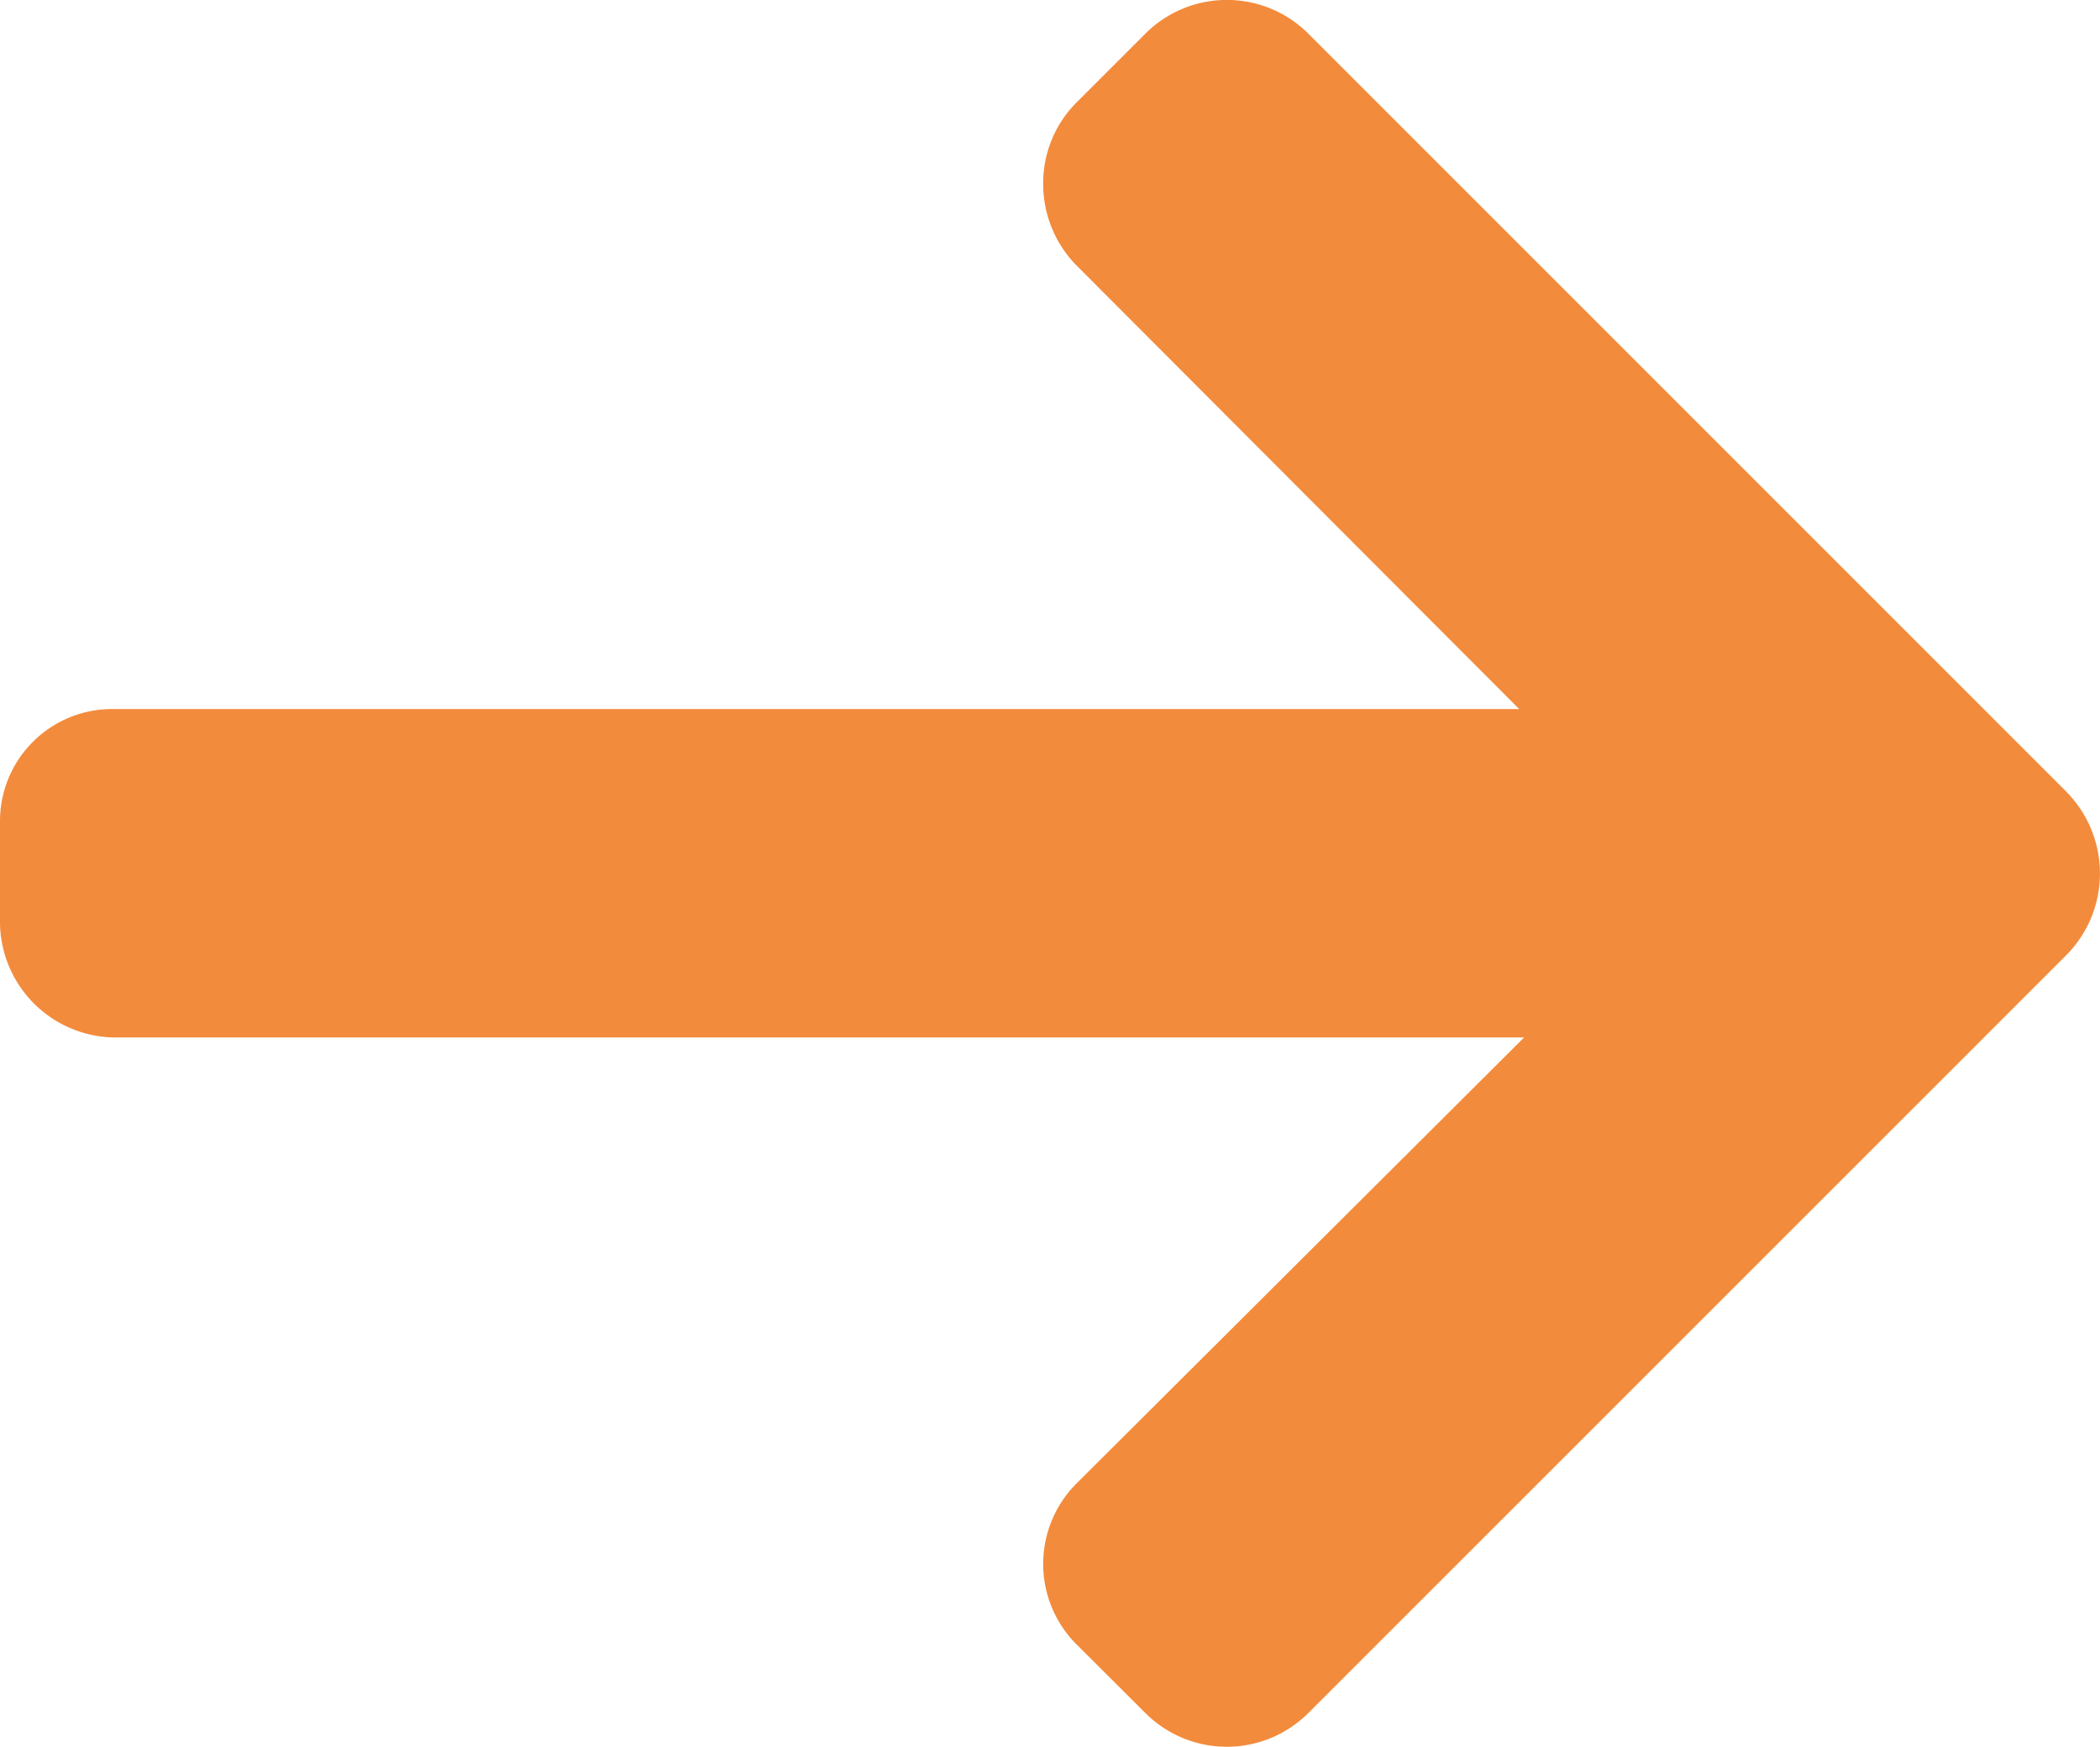
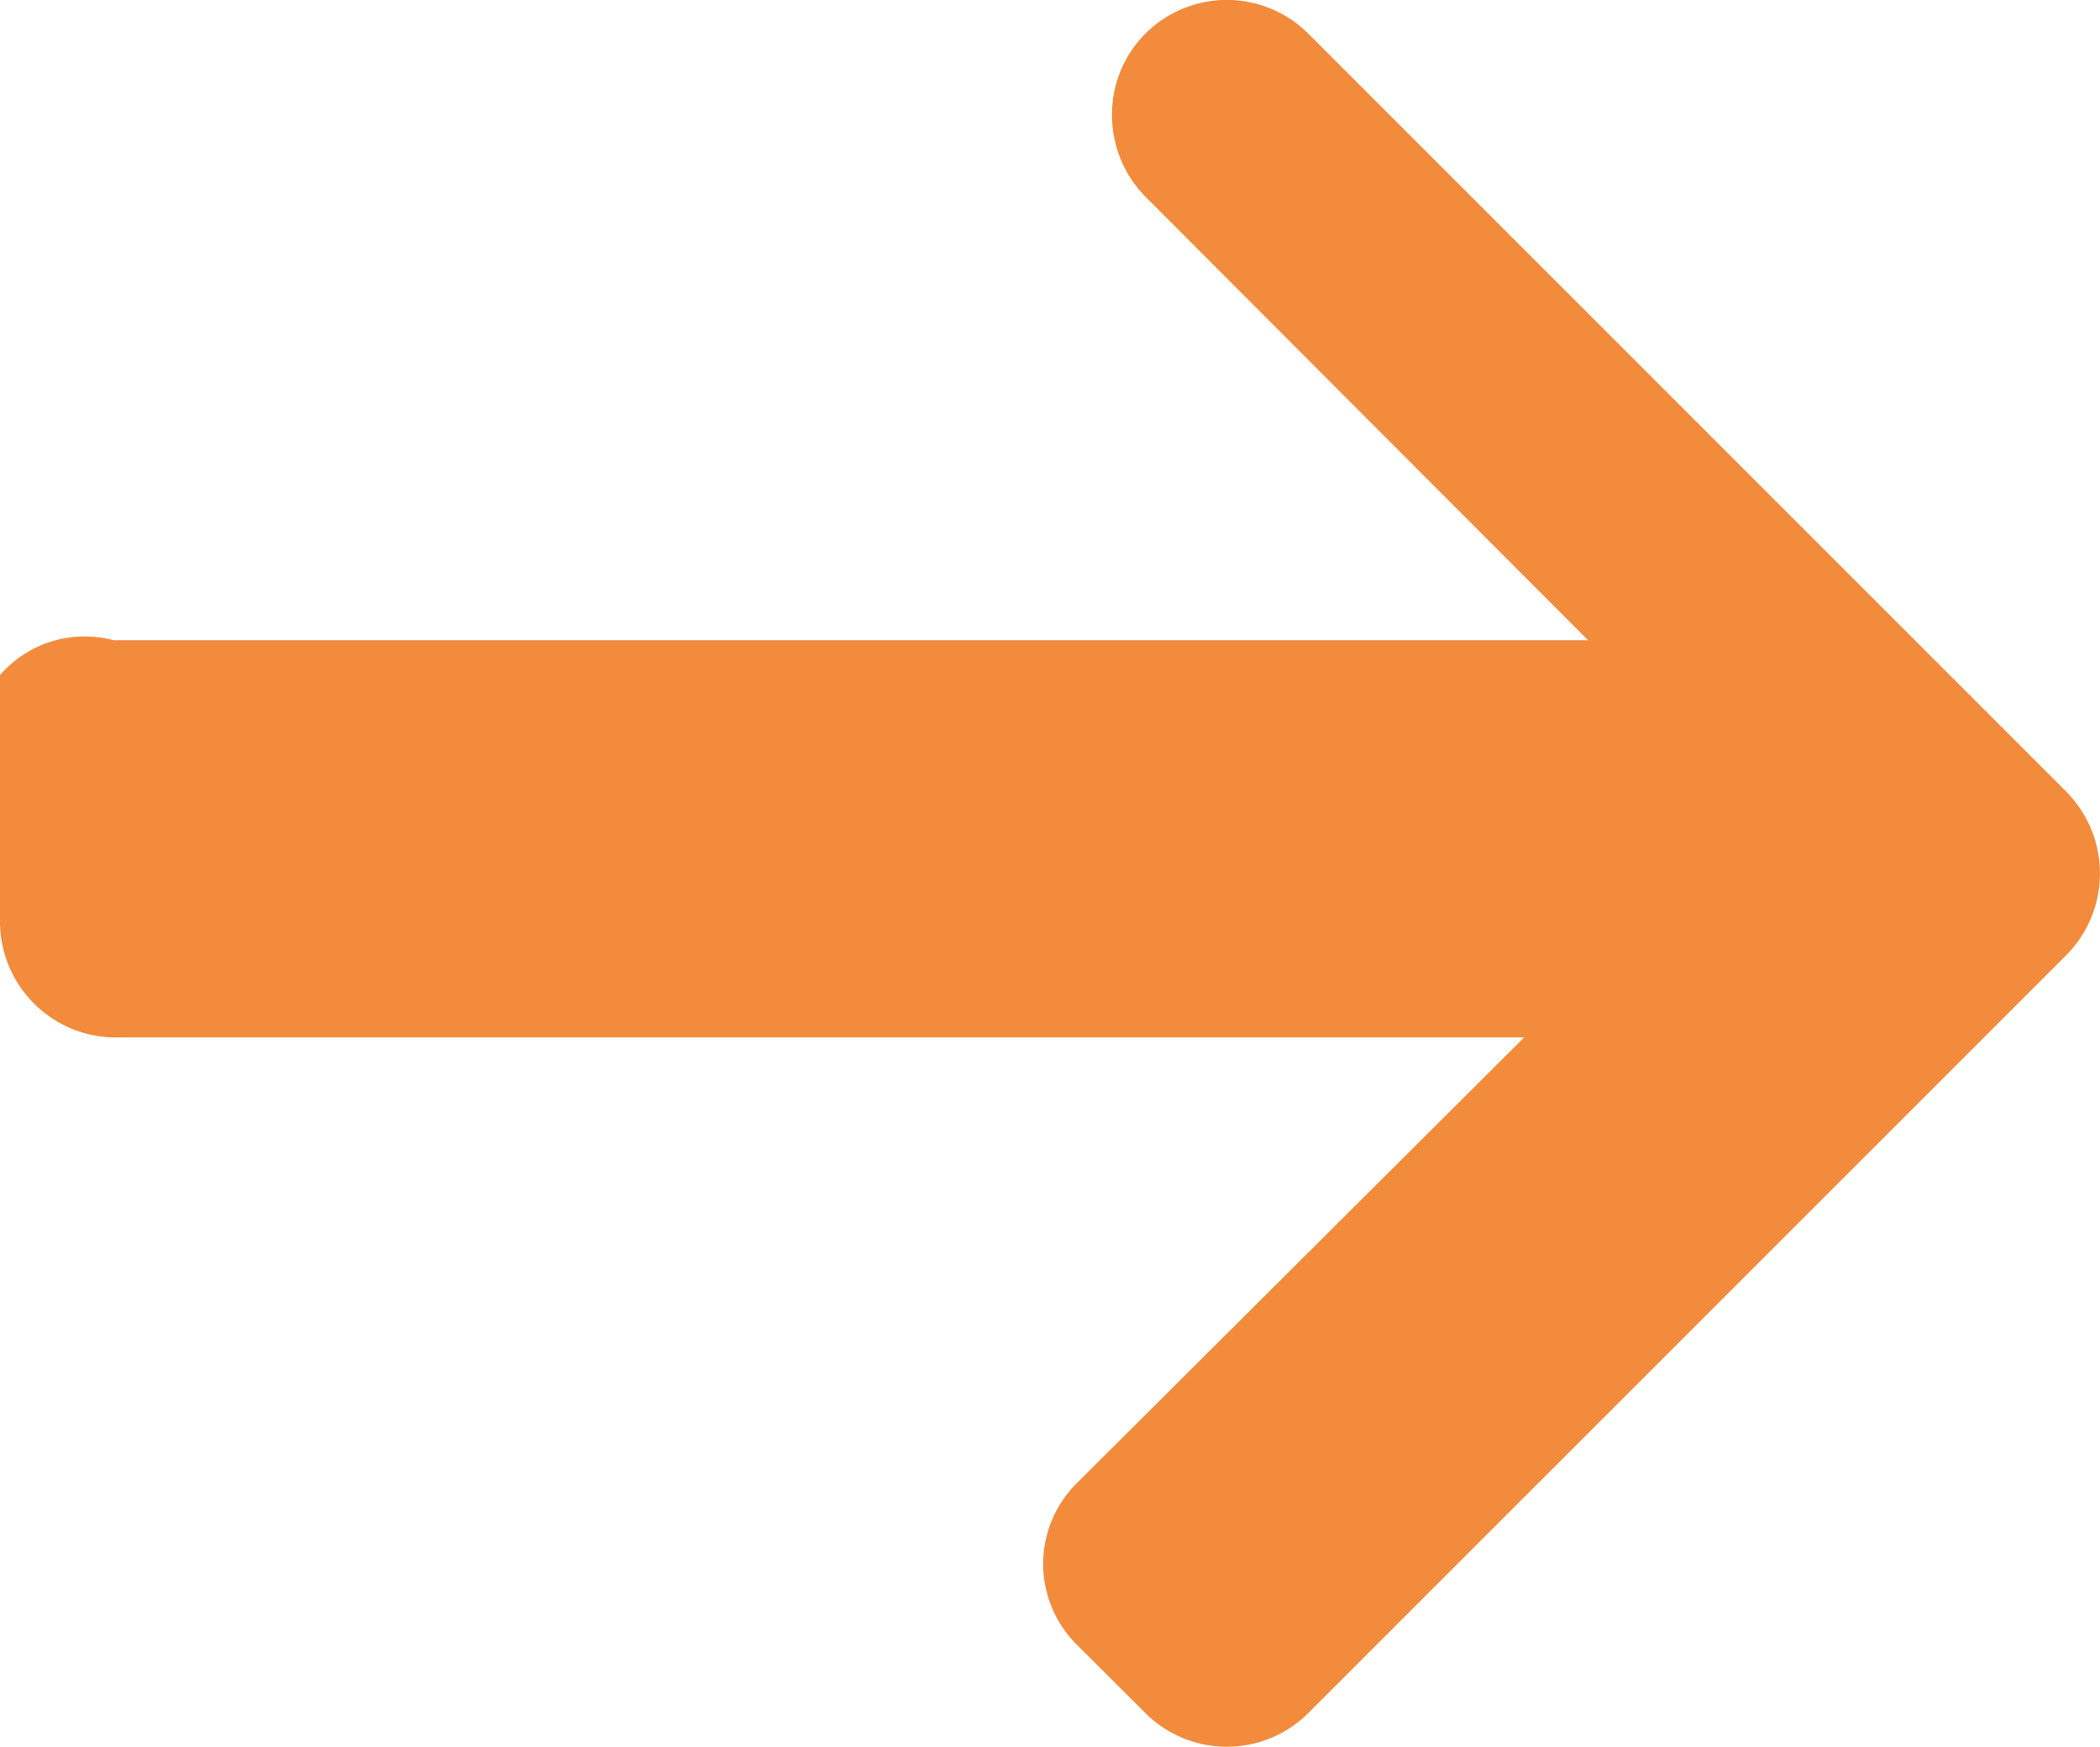
<svg xmlns="http://www.w3.org/2000/svg" id="Group_82" data-name="Group 82" width="21.719" height="18.068" viewBox="0 0 21.719 18.068">
  <g id="Group_79" data-name="Group 79" transform="translate(0 0)">
-     <path id="Path_38" data-name="Path 38" d="M21.372,49.536l-7.843-7.844a1.192,1.192,0,0,0-1.681,0l-.712.712a1.18,1.18,0,0,0-.347.84,1.2,1.2,0,0,0,.347.85l4.576,4.586H1.173A1.16,1.16,0,0,0,0,49.85v1.007a1.2,1.2,0,0,0,1.173,1.22H15.763l-4.627,4.611a1.177,1.177,0,0,0,0,1.669l.712.71a1.192,1.192,0,0,0,1.681,0l7.843-7.843a1.2,1.2,0,0,0,0-1.687Z" transform="translate(0 -41.346)" fill="#f38b3c" />
+     <path id="Path_38" data-name="Path 38" d="M21.372,49.536l-7.843-7.844a1.192,1.192,0,0,0-1.681,0a1.18,1.18,0,0,0-.347.84,1.2,1.2,0,0,0,.347.85l4.576,4.586H1.173A1.16,1.16,0,0,0,0,49.85v1.007a1.2,1.2,0,0,0,1.173,1.22H15.763l-4.627,4.611a1.177,1.177,0,0,0,0,1.669l.712.71a1.192,1.192,0,0,0,1.681,0l7.843-7.843a1.2,1.2,0,0,0,0-1.687Z" transform="translate(0 -41.346)" fill="#f38b3c" />
  </g>
</svg>